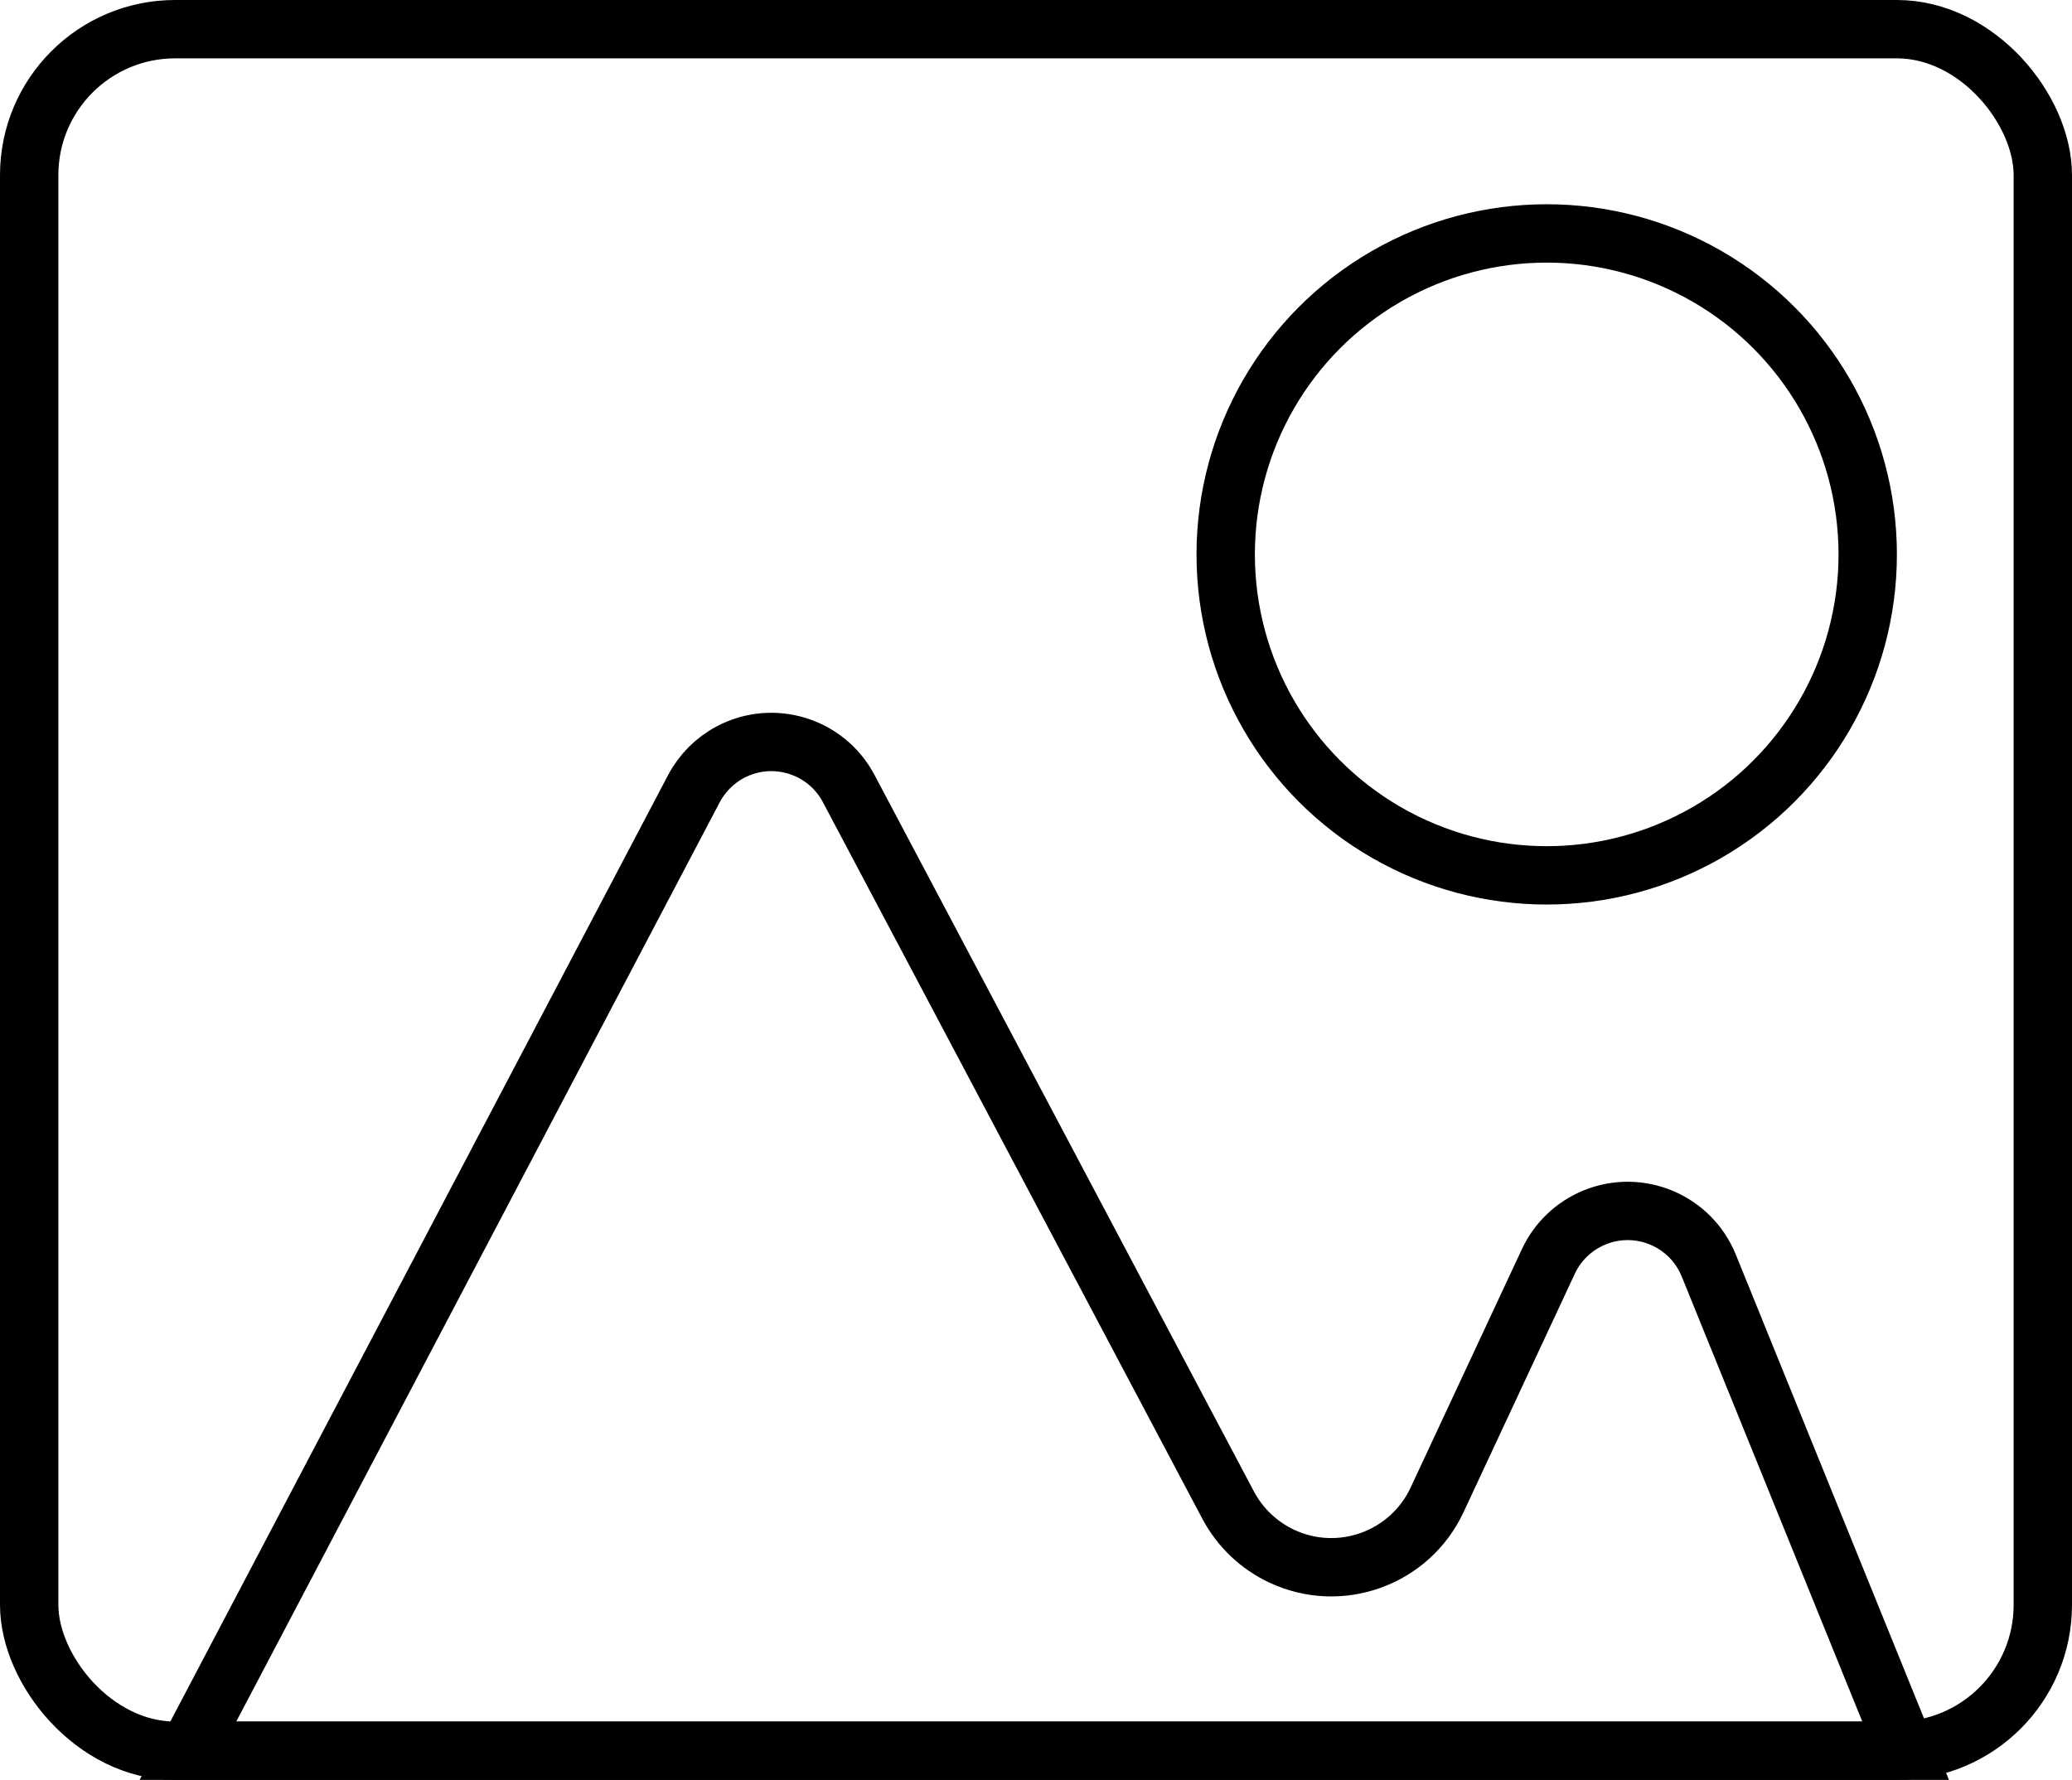
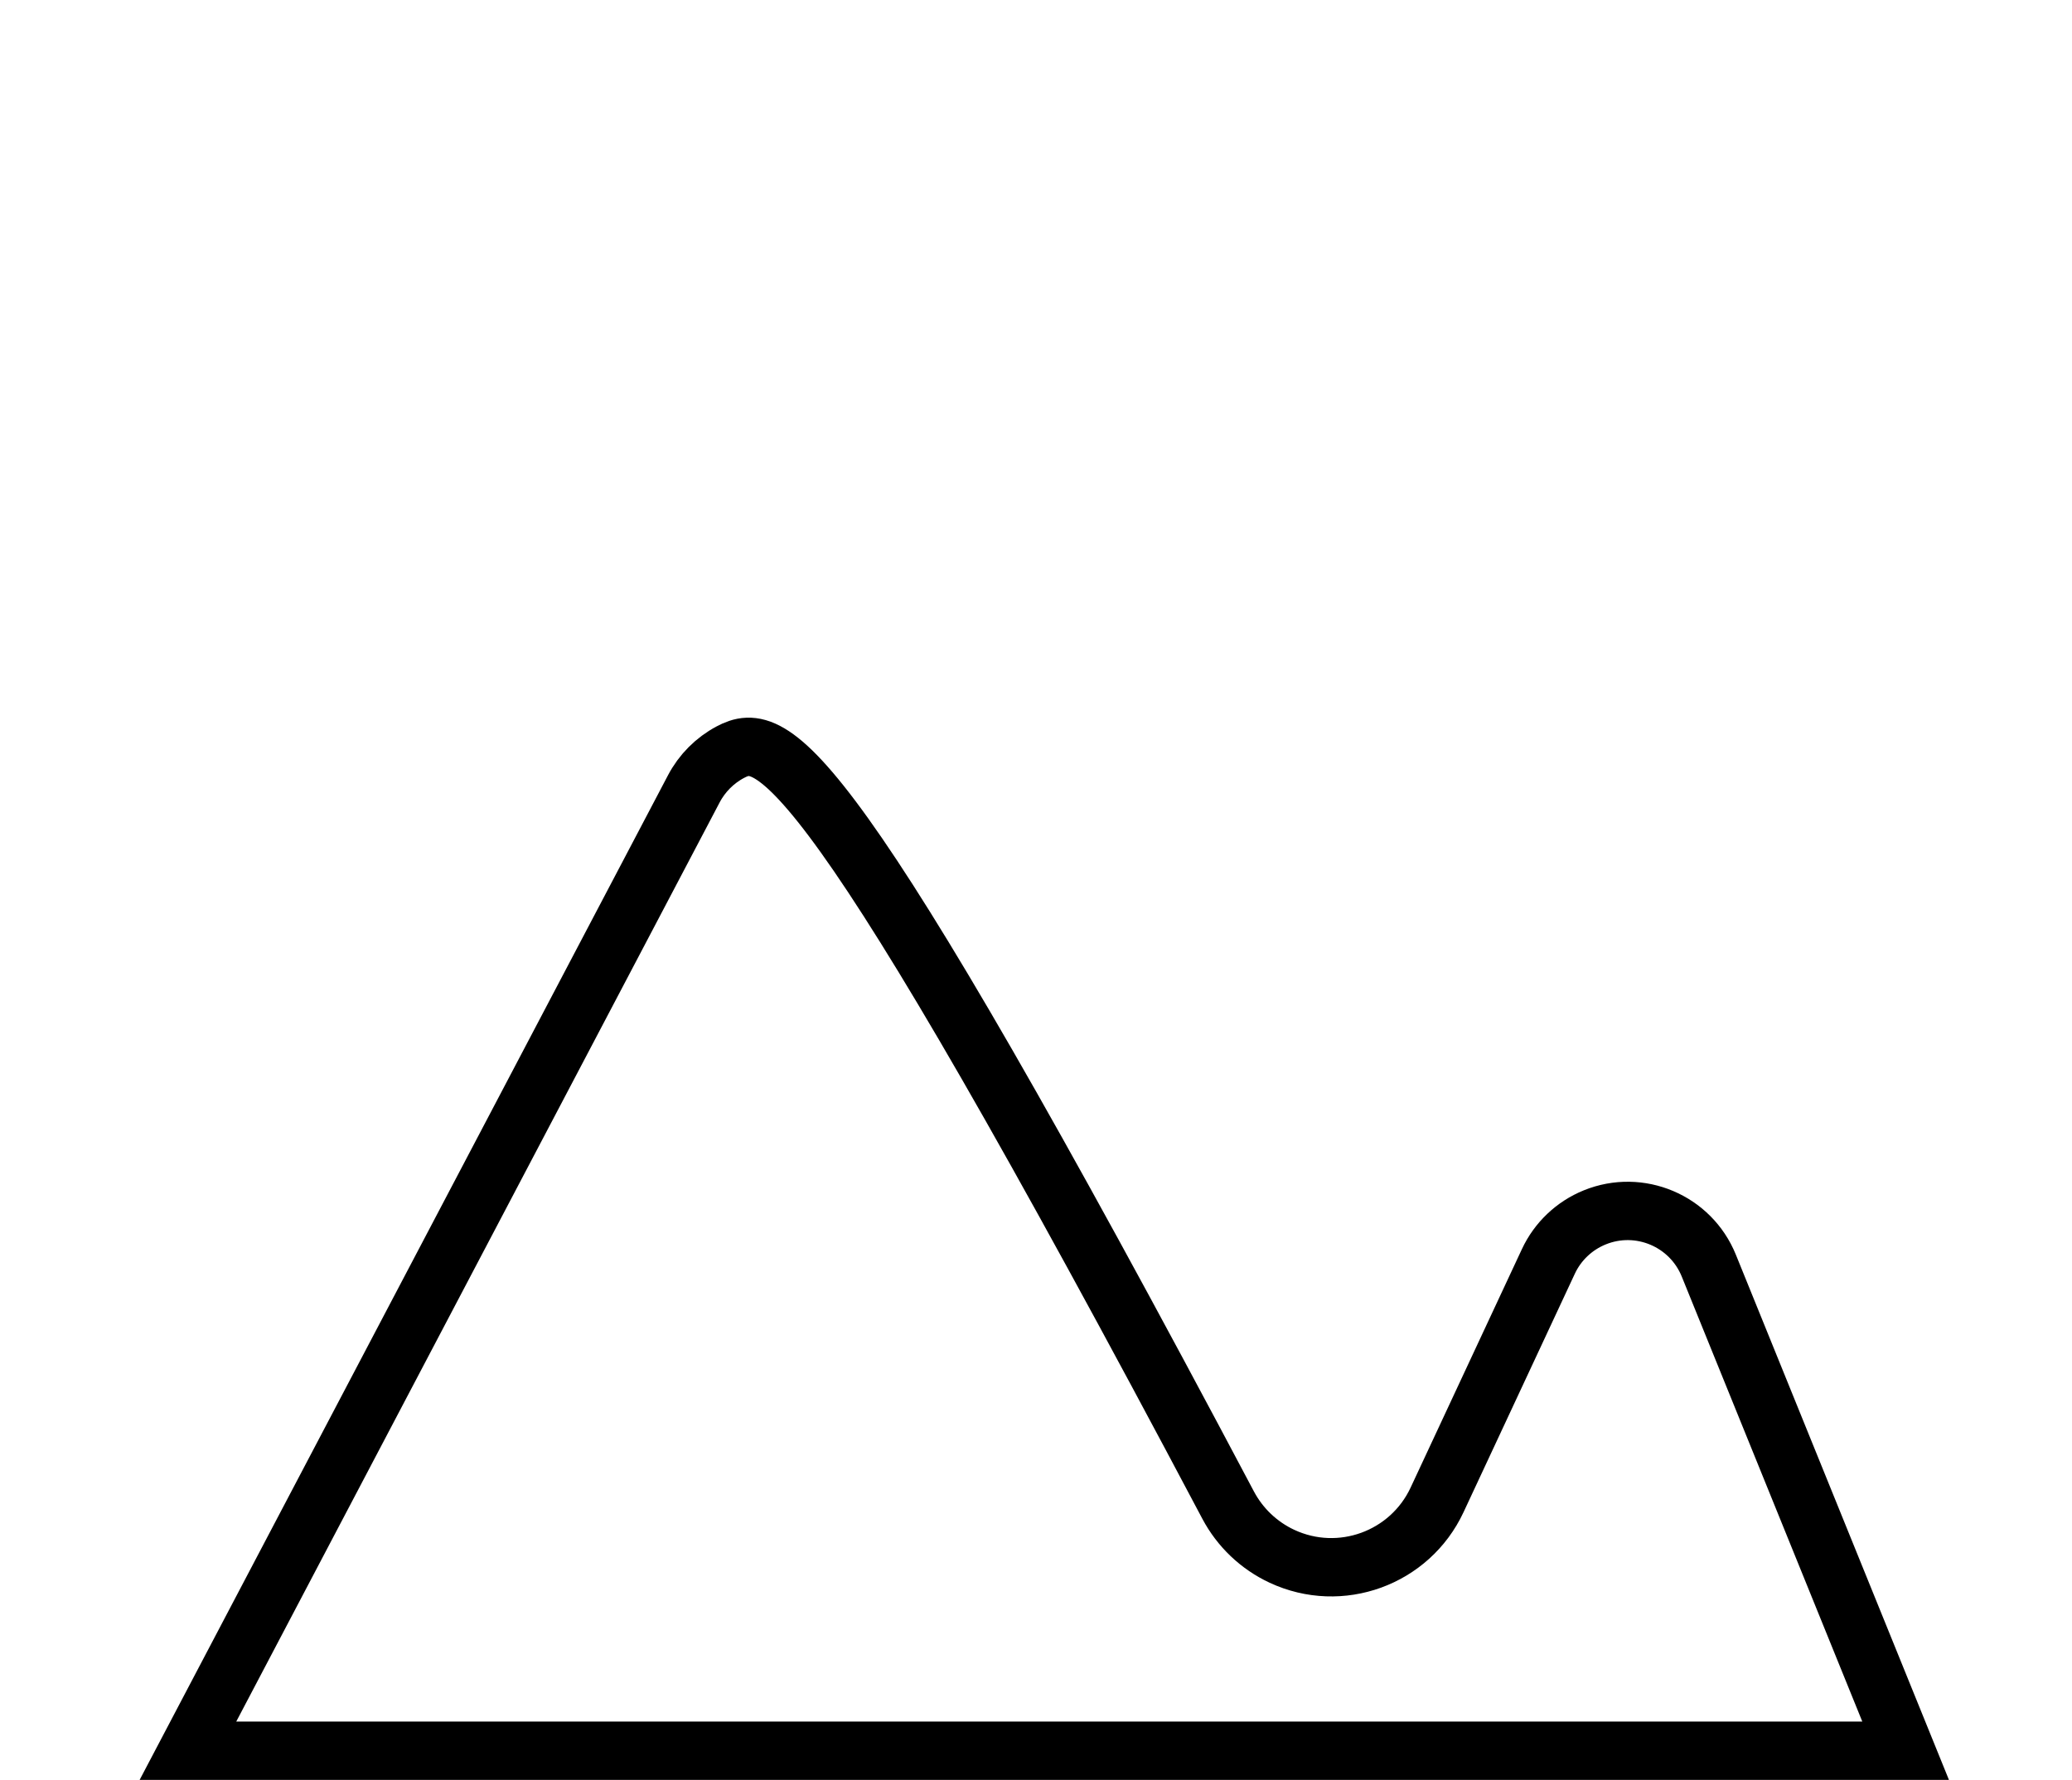
<svg xmlns="http://www.w3.org/2000/svg" width="71px" height="61px" viewBox="0 0 71 61" version="1.1">
  <title>graphic designer copy</title>
  <g id="UI" stroke="none" stroke-width="1" fill="none" fill-rule="evenodd">
    <g id="Course-page-Copy" transform="translate(-143, -1275)" stroke="#000000" stroke-width="2">
      <g id="graphic-designer-copy" transform="translate(143, 1275)">
-         <rect id="Rectangle" x="1" y="1" width="69" height="59" rx="5" />
-         <path d="M65.299,60 L58.554,43.373 C57.931,41.838 56.182,41.098 54.647,41.721 C53.944,42.006 53.376,42.546 53.056,43.233 L49.244,51.402 C48.31,53.404 45.93,54.27 43.928,53.336 C43.139,52.968 42.492,52.352 42.084,51.583 L29.082,27.025 C28.307,25.561 26.492,25.002 25.027,25.777 C24.493,26.06 24.057,26.498 23.776,27.032 L6.44,60 L6.44,60 L65.299,60 Z" id="Path-19" />
-         <circle id="Oval" cx="53" cy="19" r="11" />
+         <path d="M65.299,60 L58.554,43.373 C57.931,41.838 56.182,41.098 54.647,41.721 C53.944,42.006 53.376,42.546 53.056,43.233 L49.244,51.402 C48.31,53.404 45.93,54.27 43.928,53.336 C43.139,52.968 42.492,52.352 42.084,51.583 C28.307,25.561 26.492,25.002 25.027,25.777 C24.493,26.06 24.057,26.498 23.776,27.032 L6.44,60 L6.44,60 L65.299,60 Z" id="Path-19" />
      </g>
    </g>
  </g>
</svg>